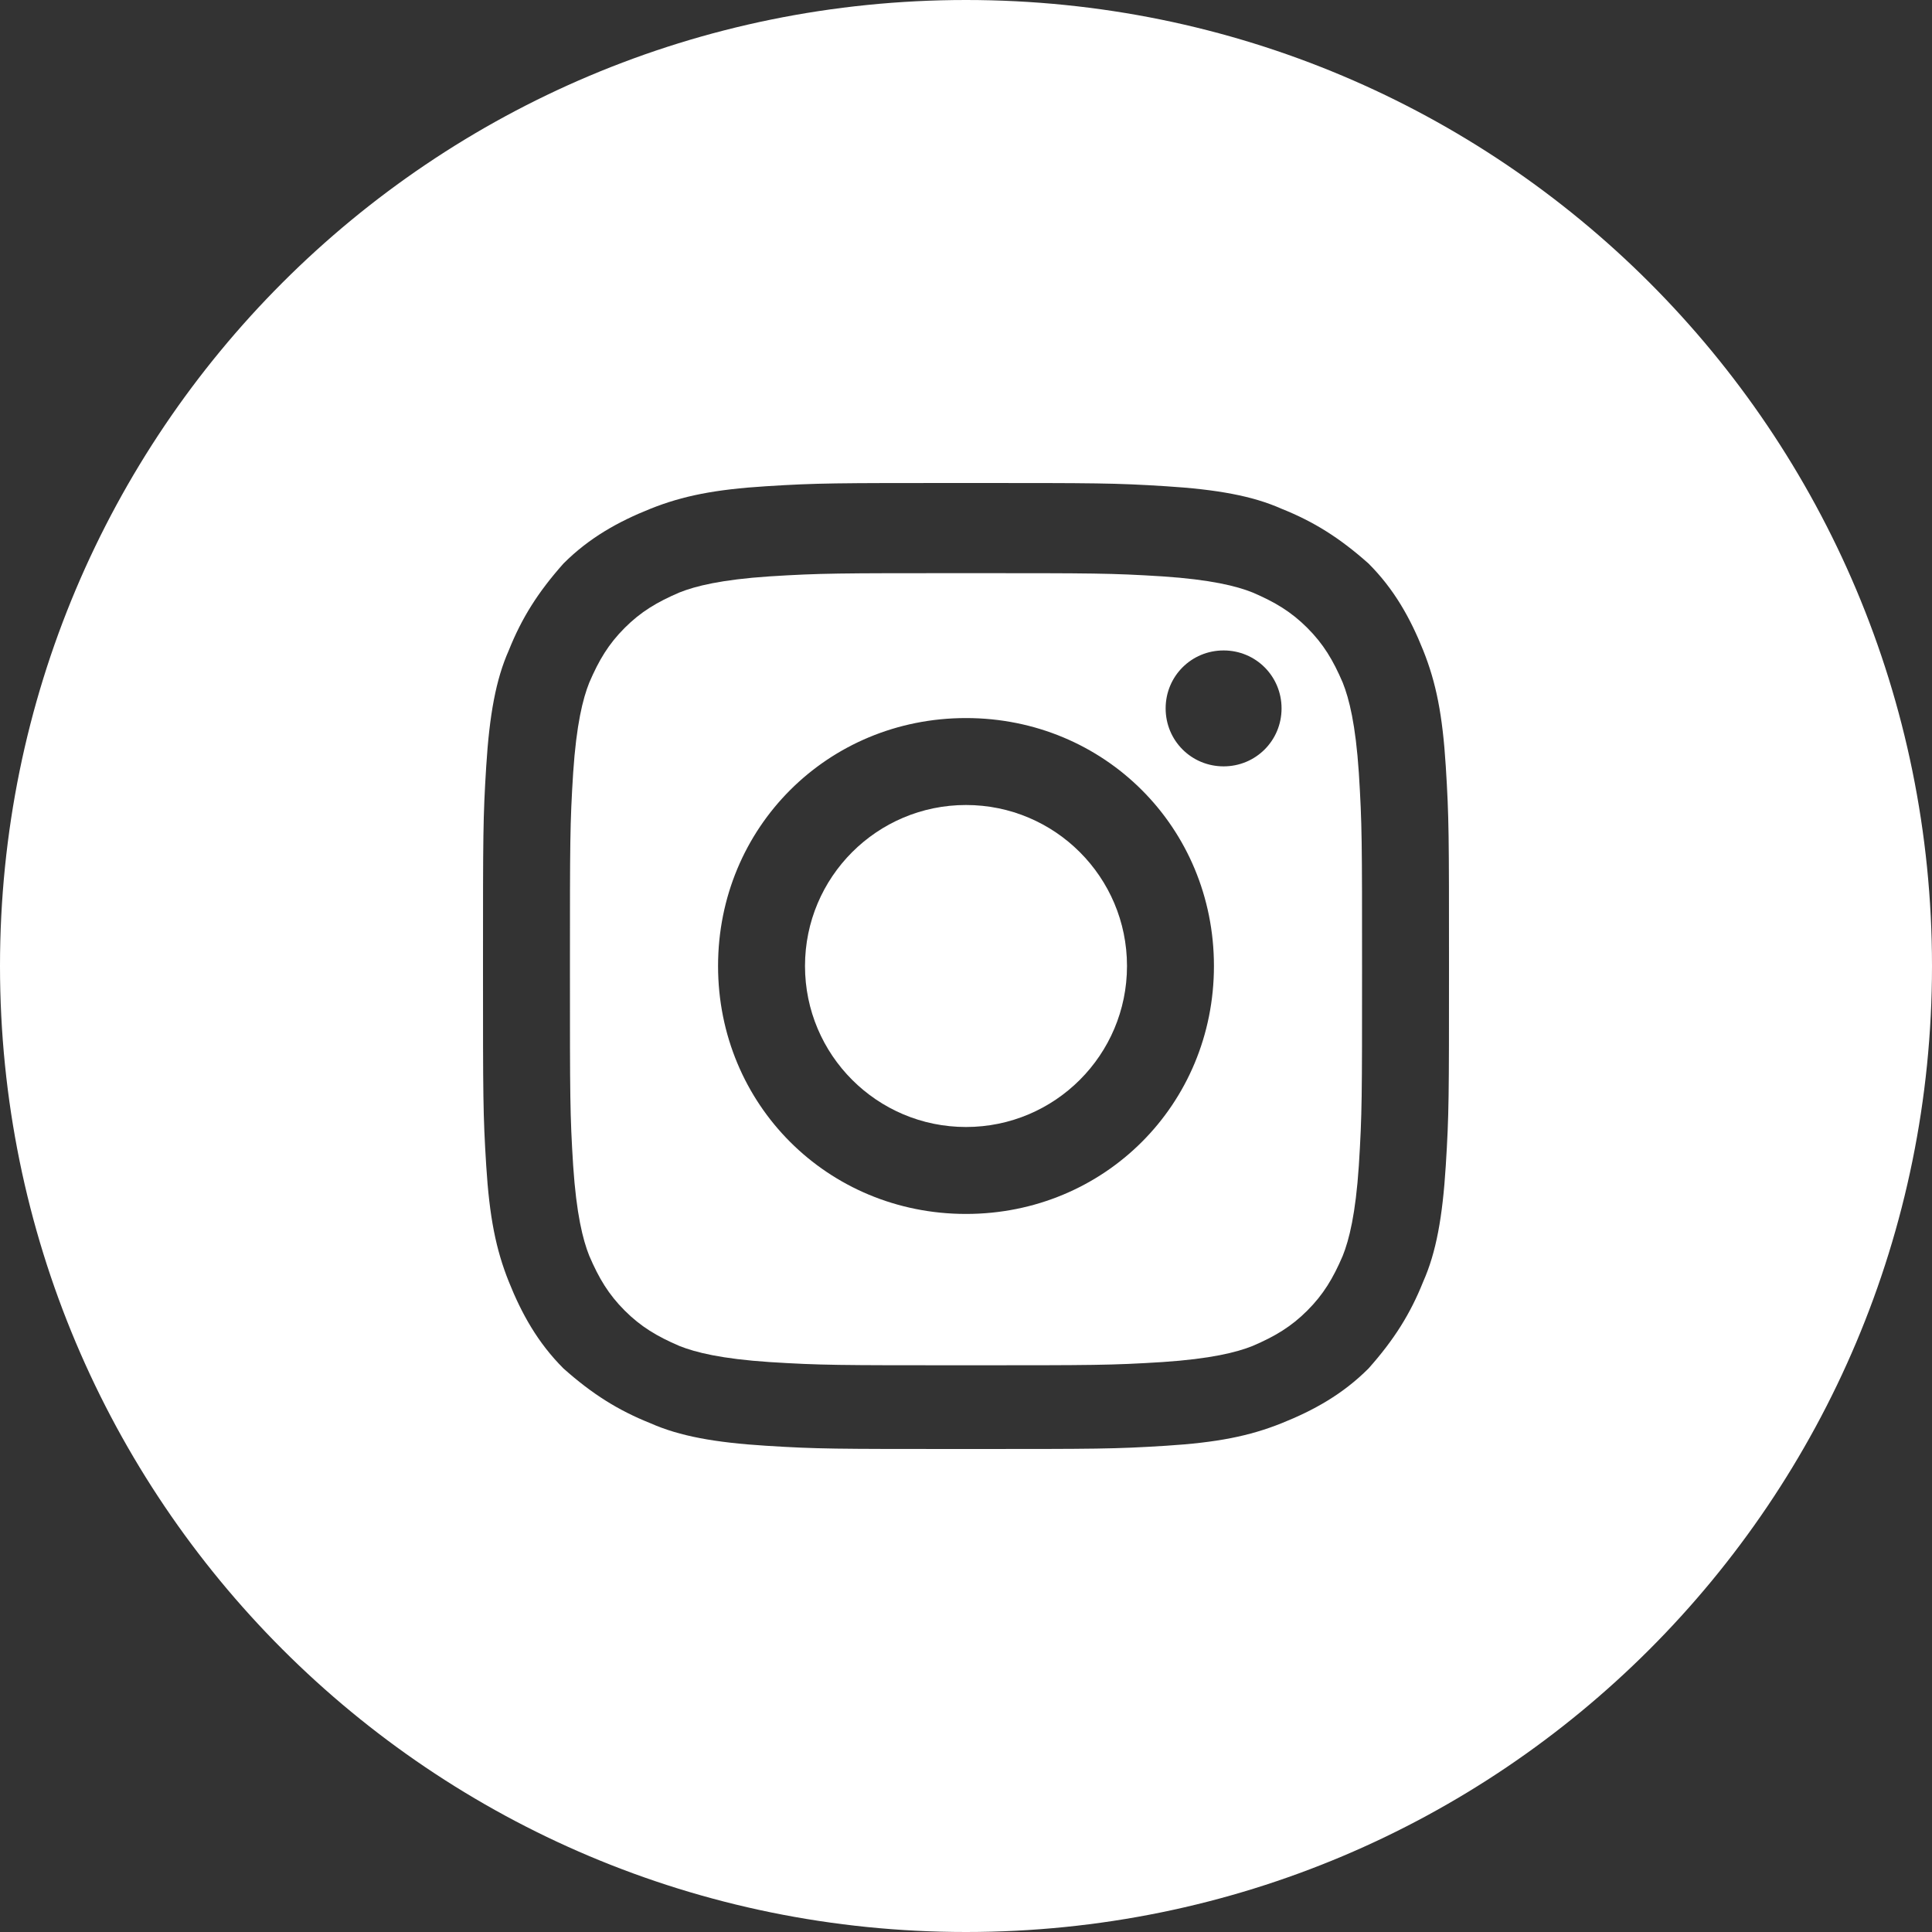
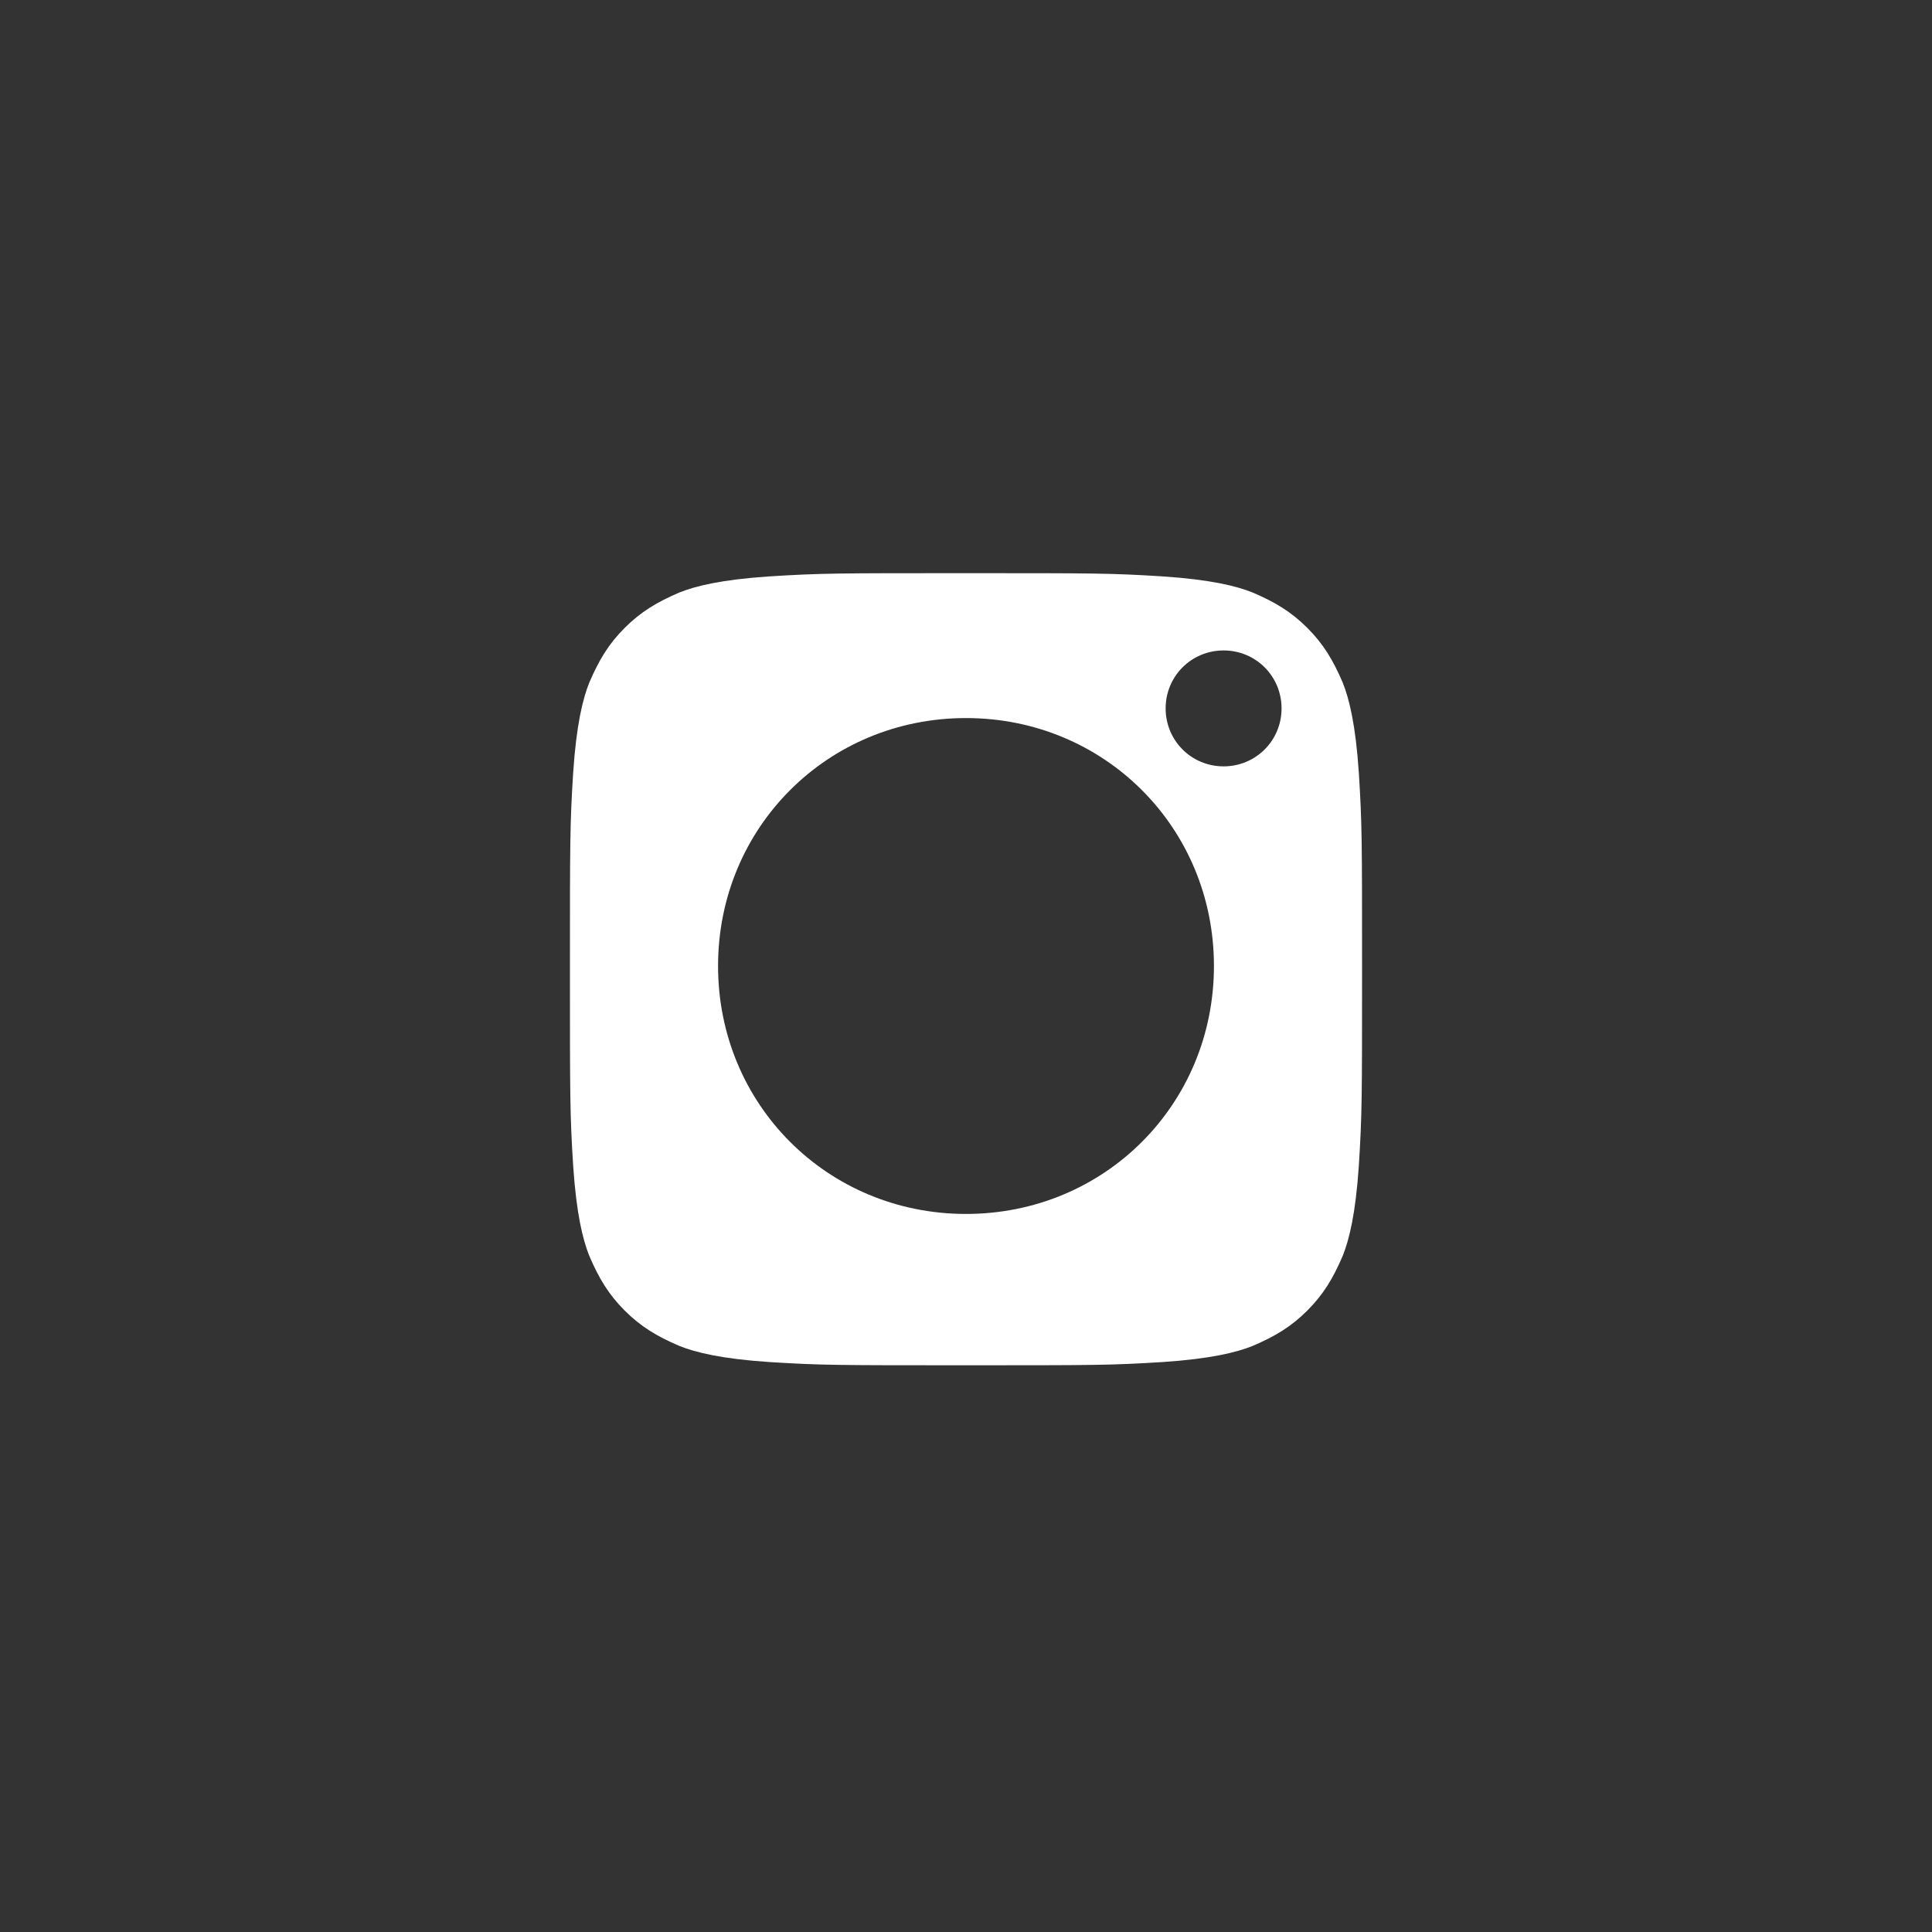
<svg xmlns="http://www.w3.org/2000/svg" title="Instagram" alt="Instagram" version="1.1" x="0px" y="0px" viewBox="0 0 60 60" style="enable-background:new 0 0 60 60;" xml:space="preserve">
  <rect x="0" y="0" width="60" height="60" fill="#333333" stroke="none" />
  <style type="text/css">
	.social-links-insta{fill:#FFFFFF;}
</style>
  <g id="instagram">
-     <circle class="social-links-insta" cx="30" cy="30" r="5" />
    <path class="social-links-insta" d="M41.7,21.2c-0.3-0.7-0.6-1.2-1.1-1.7s-1-0.8-1.7-1.1c-0.5-0.2-1.3-0.4-2.8-0.5c-1.6-0.1-2.1-0.1-6.1-0.1    s-4.5,0-6.1,0.1c-1.5,0.1-2.3,0.3-2.8,0.5c-0.7,0.3-1.2,0.6-1.7,1.1s-0.8,1-1.1,1.7c-0.2,0.5-0.4,1.3-0.5,2.8    c-0.1,1.6-0.1,2.1-0.1,6.1s0,4.5,0.1,6.1c0.1,1.5,0.3,2.3,0.5,2.8c0.3,0.7,0.6,1.2,1.1,1.7c0.5,0.5,1,0.8,1.7,1.1    c0.5,0.2,1.3,0.4,2.8,0.5c1.6,0.1,2.1,0.1,6.1,0.1s4.5,0,6.1-0.1c1.5-0.1,2.3-0.3,2.8-0.5c0.7-0.3,1.2-0.6,1.7-1.1s0.8-1,1.1-1.7    c0.2-0.5,0.4-1.3,0.5-2.8c0.1-1.6,0.1-2.1,0.1-6.1s0-4.5-0.1-6.1C42.1,22.5,41.9,21.7,41.7,21.2z M30,37.7c-4.3,0-7.7-3.4-7.7-7.7    s3.4-7.7,7.7-7.7s7.7,3.4,7.7,7.7S34.3,37.7,30,37.7z M38,23.8c-1,0-1.8-0.8-1.8-1.8c0-1,0.8-1.8,1.8-1.8c1,0,1.8,0.8,1.8,1.8    C39.8,23,39,23.8,38,23.8z" />
-     <path class="social-links-insta" d="M30,0C13.4,0,0,13.4,0,30s13.4,30,30,30s30-13.4,30-30S46.6,0,30,0z M44.9,36.2c-0.1,1.6-0.3,2.7-0.7,3.6    c-0.4,1-0.9,1.8-1.7,2.7c-0.8,0.8-1.7,1.3-2.7,1.7c-1,0.4-2,0.6-3.6,0.7C34.6,45,34.1,45,30,45s-4.6,0-6.2-0.1    c-1.6-0.1-2.7-0.3-3.6-0.7c-1-0.4-1.8-0.9-2.7-1.7c-0.8-0.8-1.3-1.7-1.7-2.7c-0.4-1-0.6-2-0.7-3.6C15,34.6,15,34.1,15,30    s0-4.6,0.1-6.2c0.1-1.6,0.3-2.7,0.7-3.6c0.4-1,0.9-1.8,1.7-2.7c0.8-0.8,1.7-1.3,2.7-1.7c1-0.4,2-0.6,3.6-0.7    C25.4,15,25.9,15,30,15s4.6,0,6.2,0.1c1.6,0.1,2.7,0.3,3.6,0.7c1,0.4,1.8,0.9,2.7,1.7c0.8,0.8,1.3,1.7,1.7,2.7    c0.4,1,0.6,2,0.7,3.6C45,25.4,45,25.9,45,30S45,34.6,44.9,36.2z" />
  </g>
</svg>